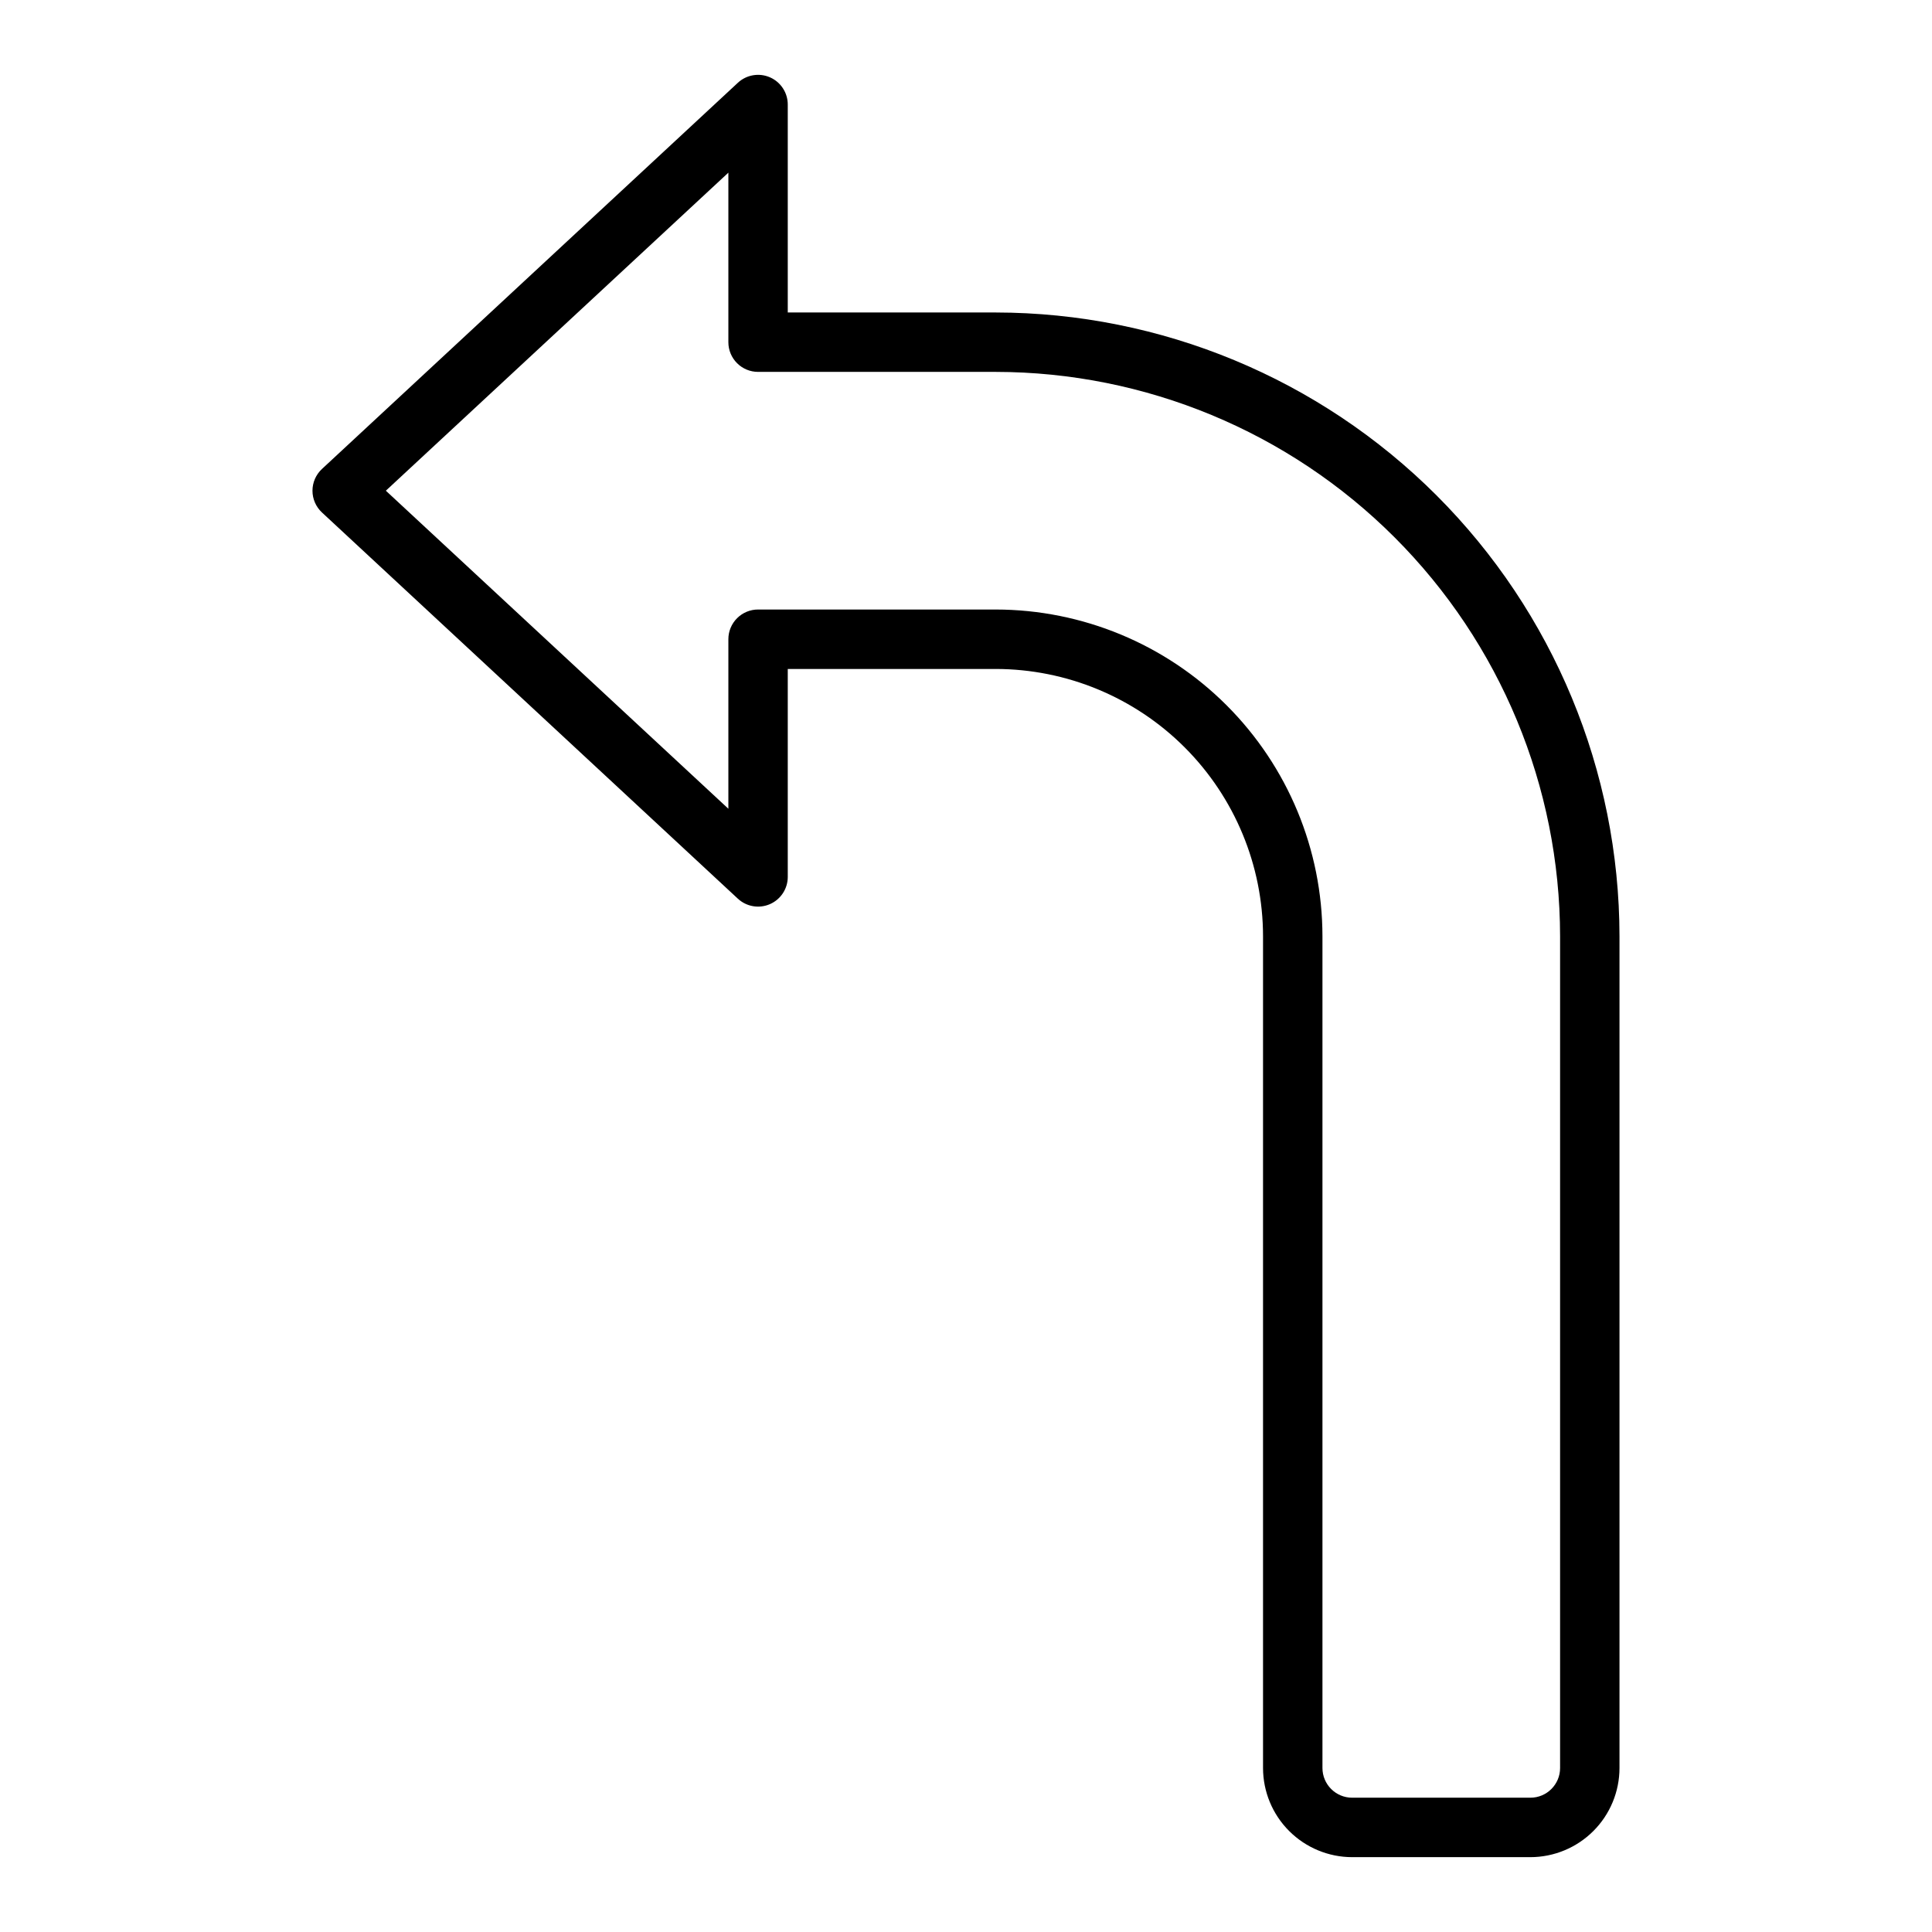
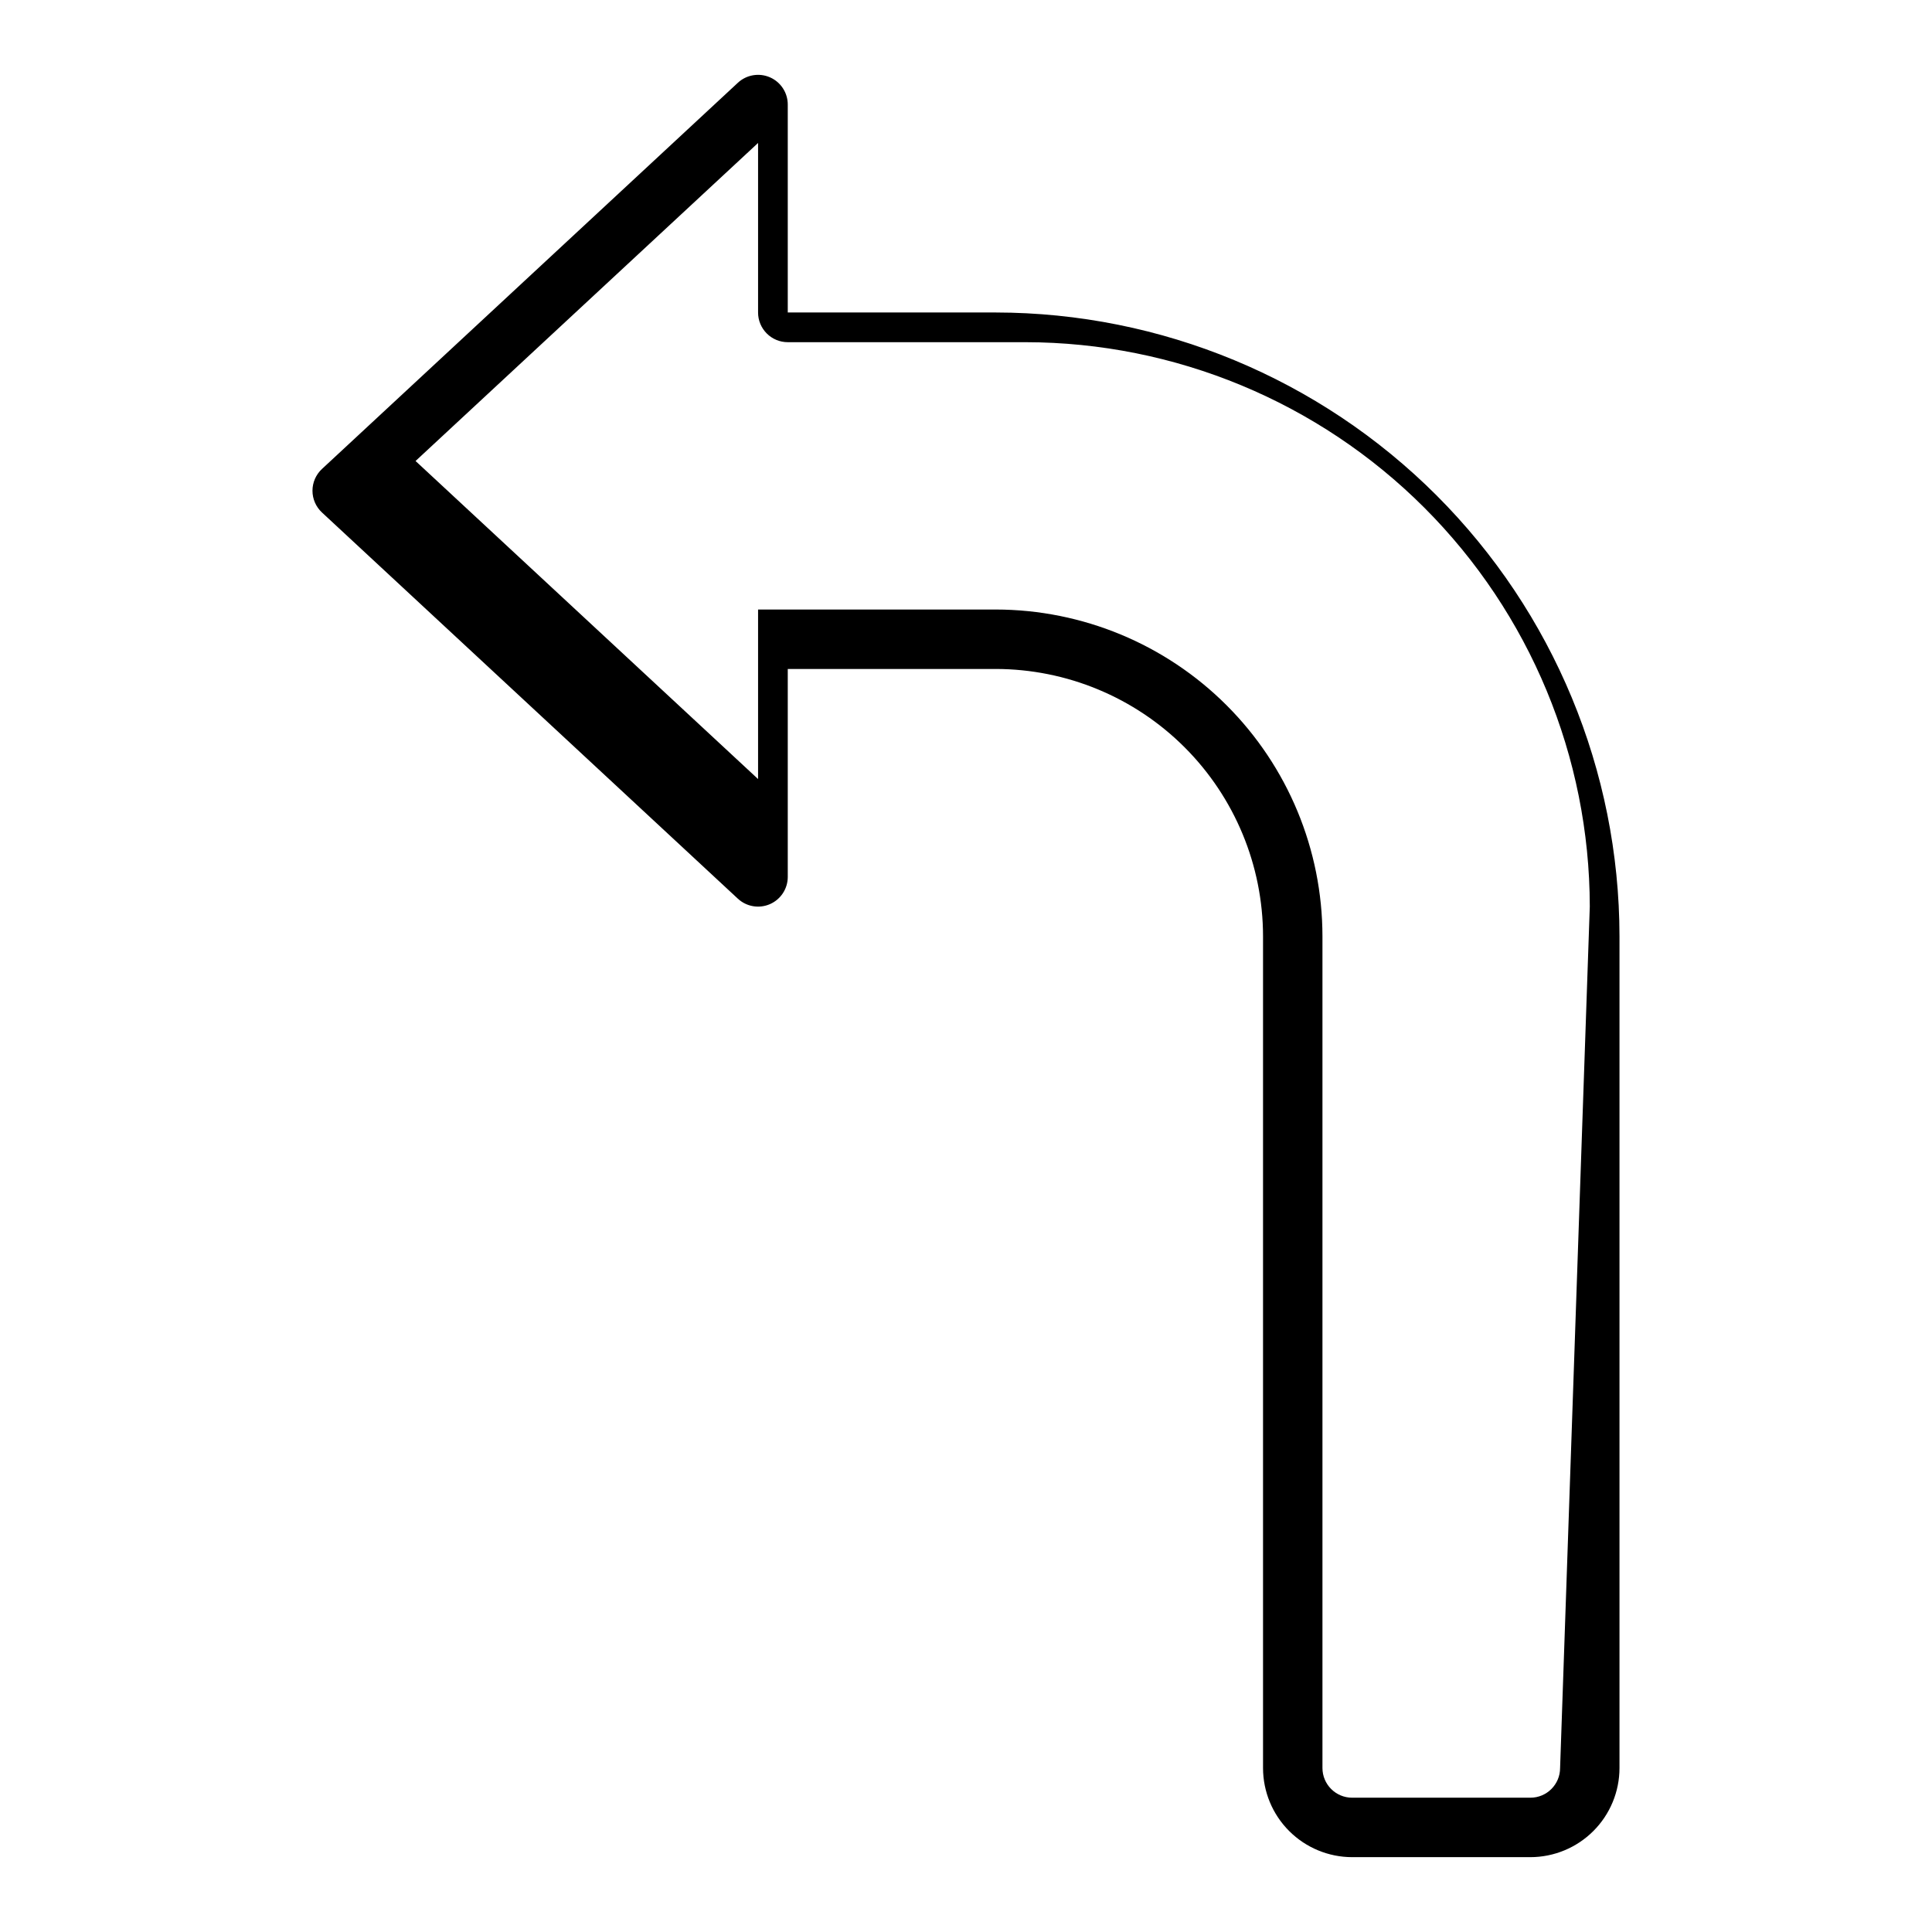
<svg xmlns="http://www.w3.org/2000/svg" fill="#000000" width="800px" height="800px" version="1.1" viewBox="144 144 512 512">
-   <path d="m407.87 226.81h-55.105v-55.102c0-3.133-1.855-5.969-4.727-7.219-2.871-1.25-6.211-0.68-8.504 1.453l-110.21 102.34c-1.602 1.488-2.516 3.578-2.516 5.766s0.914 4.277 2.516 5.766l110.21 102.34c2.293 2.133 5.633 2.703 8.504 1.453 2.871-1.254 4.727-4.086 4.727-7.219v-55.105h55.105c18.785 0.02 36.793 7.492 50.074 20.773 13.281 13.285 20.754 31.293 20.773 50.074v220.42c0.008 6.262 2.496 12.266 6.926 16.691 4.426 4.426 10.43 6.918 16.691 6.926h47.23c6.262-0.008 12.266-2.5 16.691-6.926 4.43-4.426 6.918-10.43 6.926-16.691v-220.42c-0.051-43.828-17.484-85.844-48.477-116.84-30.988-30.992-73.008-48.426-116.84-48.477zm149.57 385.73c0 4.348-3.523 7.871-7.871 7.871h-47.23c-4.348 0-7.871-3.523-7.875-7.871v-220.42c-0.023-22.957-9.156-44.965-25.391-61.199-16.23-16.234-38.242-25.367-61.199-25.391h-62.977c-2.09-0.004-4.09 0.828-5.566 2.305-1.477 1.477-2.309 3.477-2.305 5.566v44.926l-90.77-84.285 90.77-84.285v44.926c-0.004 2.086 0.828 4.09 2.305 5.566 1.477 1.477 3.477 2.305 5.566 2.305h62.977c39.652 0.043 77.672 15.816 105.71 43.855 28.039 28.043 43.812 66.059 43.855 105.71z" />
+   <path d="m407.87 226.81h-55.105v-55.102c0-3.133-1.855-5.969-4.727-7.219-2.871-1.25-6.211-0.68-8.504 1.453l-110.21 102.34c-1.602 1.488-2.516 3.578-2.516 5.766s0.914 4.277 2.516 5.766l110.21 102.34c2.293 2.133 5.633 2.703 8.504 1.453 2.871-1.254 4.727-4.086 4.727-7.219v-55.105h55.105c18.785 0.02 36.793 7.492 50.074 20.773 13.281 13.285 20.754 31.293 20.773 50.074v220.42c0.008 6.262 2.496 12.266 6.926 16.691 4.426 4.426 10.43 6.918 16.691 6.926h47.23c6.262-0.008 12.266-2.5 16.691-6.926 4.43-4.426 6.918-10.43 6.926-16.691v-220.42c-0.051-43.828-17.484-85.844-48.477-116.84-30.988-30.992-73.008-48.426-116.84-48.477zm149.57 385.73c0 4.348-3.523 7.871-7.871 7.871h-47.23c-4.348 0-7.871-3.523-7.875-7.871v-220.42c-0.023-22.957-9.156-44.965-25.391-61.199-16.23-16.234-38.242-25.367-61.199-25.391h-62.977v44.926l-90.77-84.285 90.77-84.285v44.926c-0.004 2.086 0.828 4.09 2.305 5.566 1.477 1.477 3.477 2.305 5.566 2.305h62.977c39.652 0.043 77.672 15.816 105.71 43.855 28.039 28.043 43.812 66.059 43.855 105.71z" />
</svg>